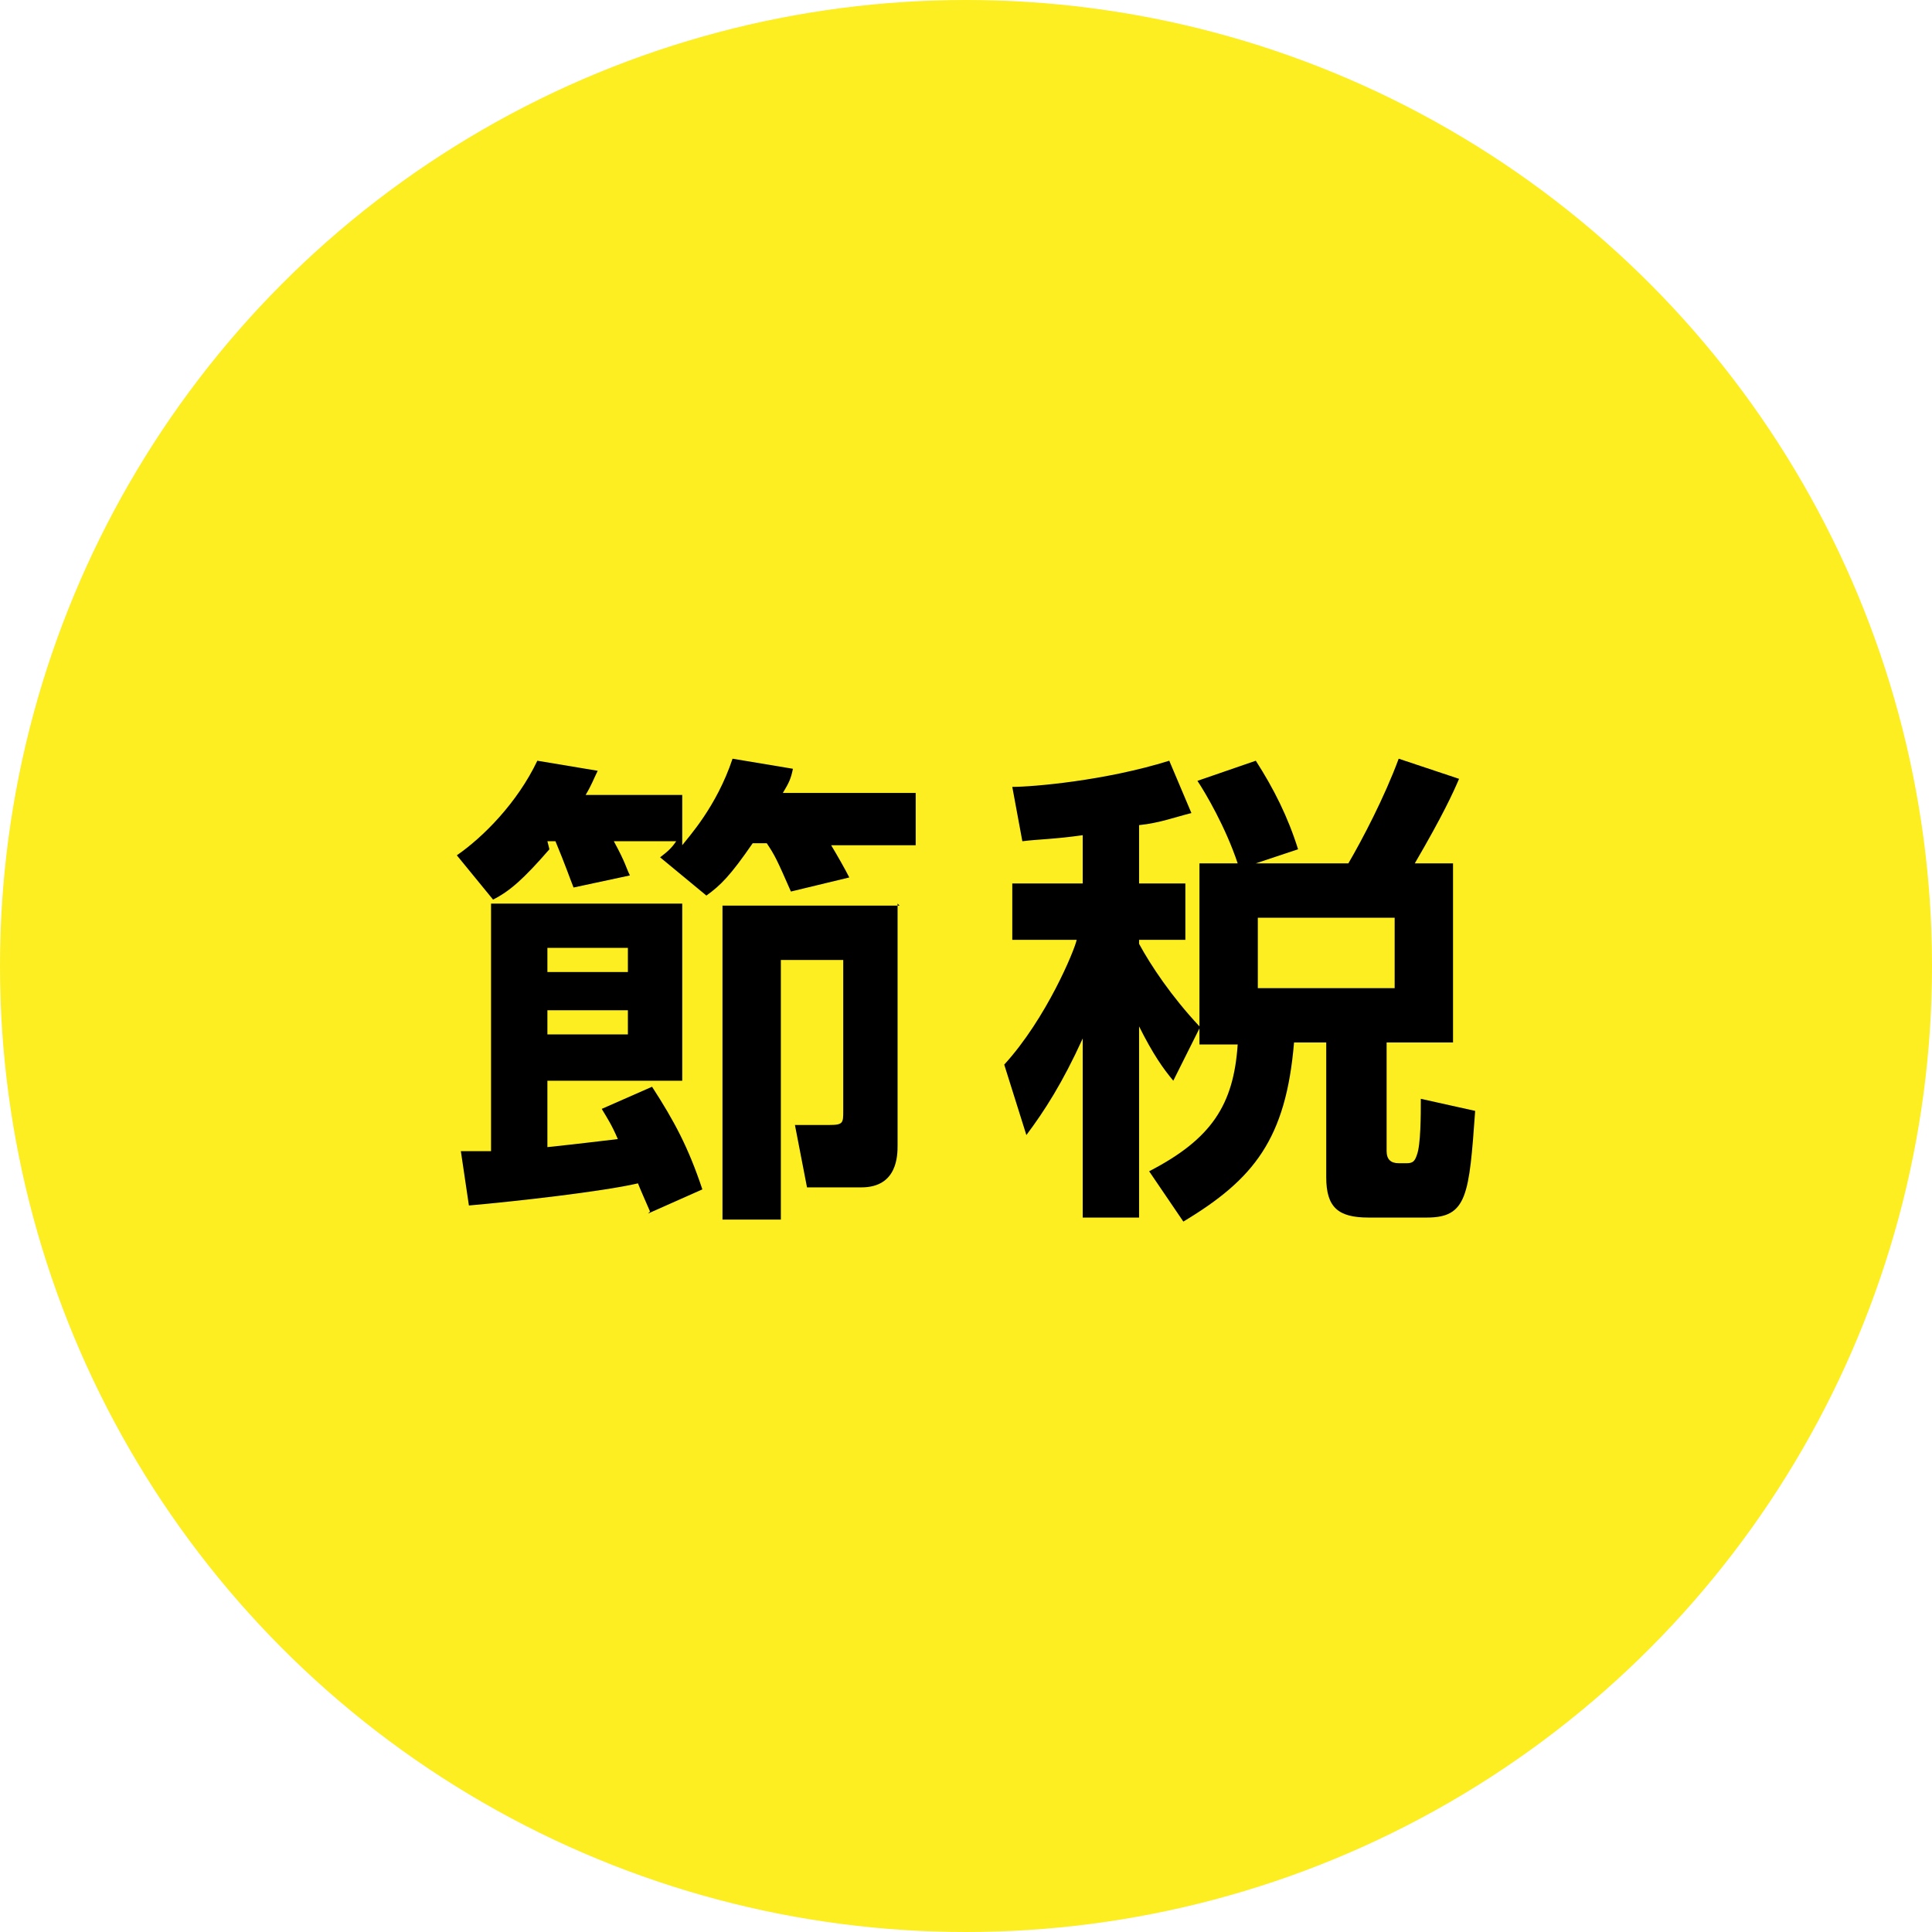
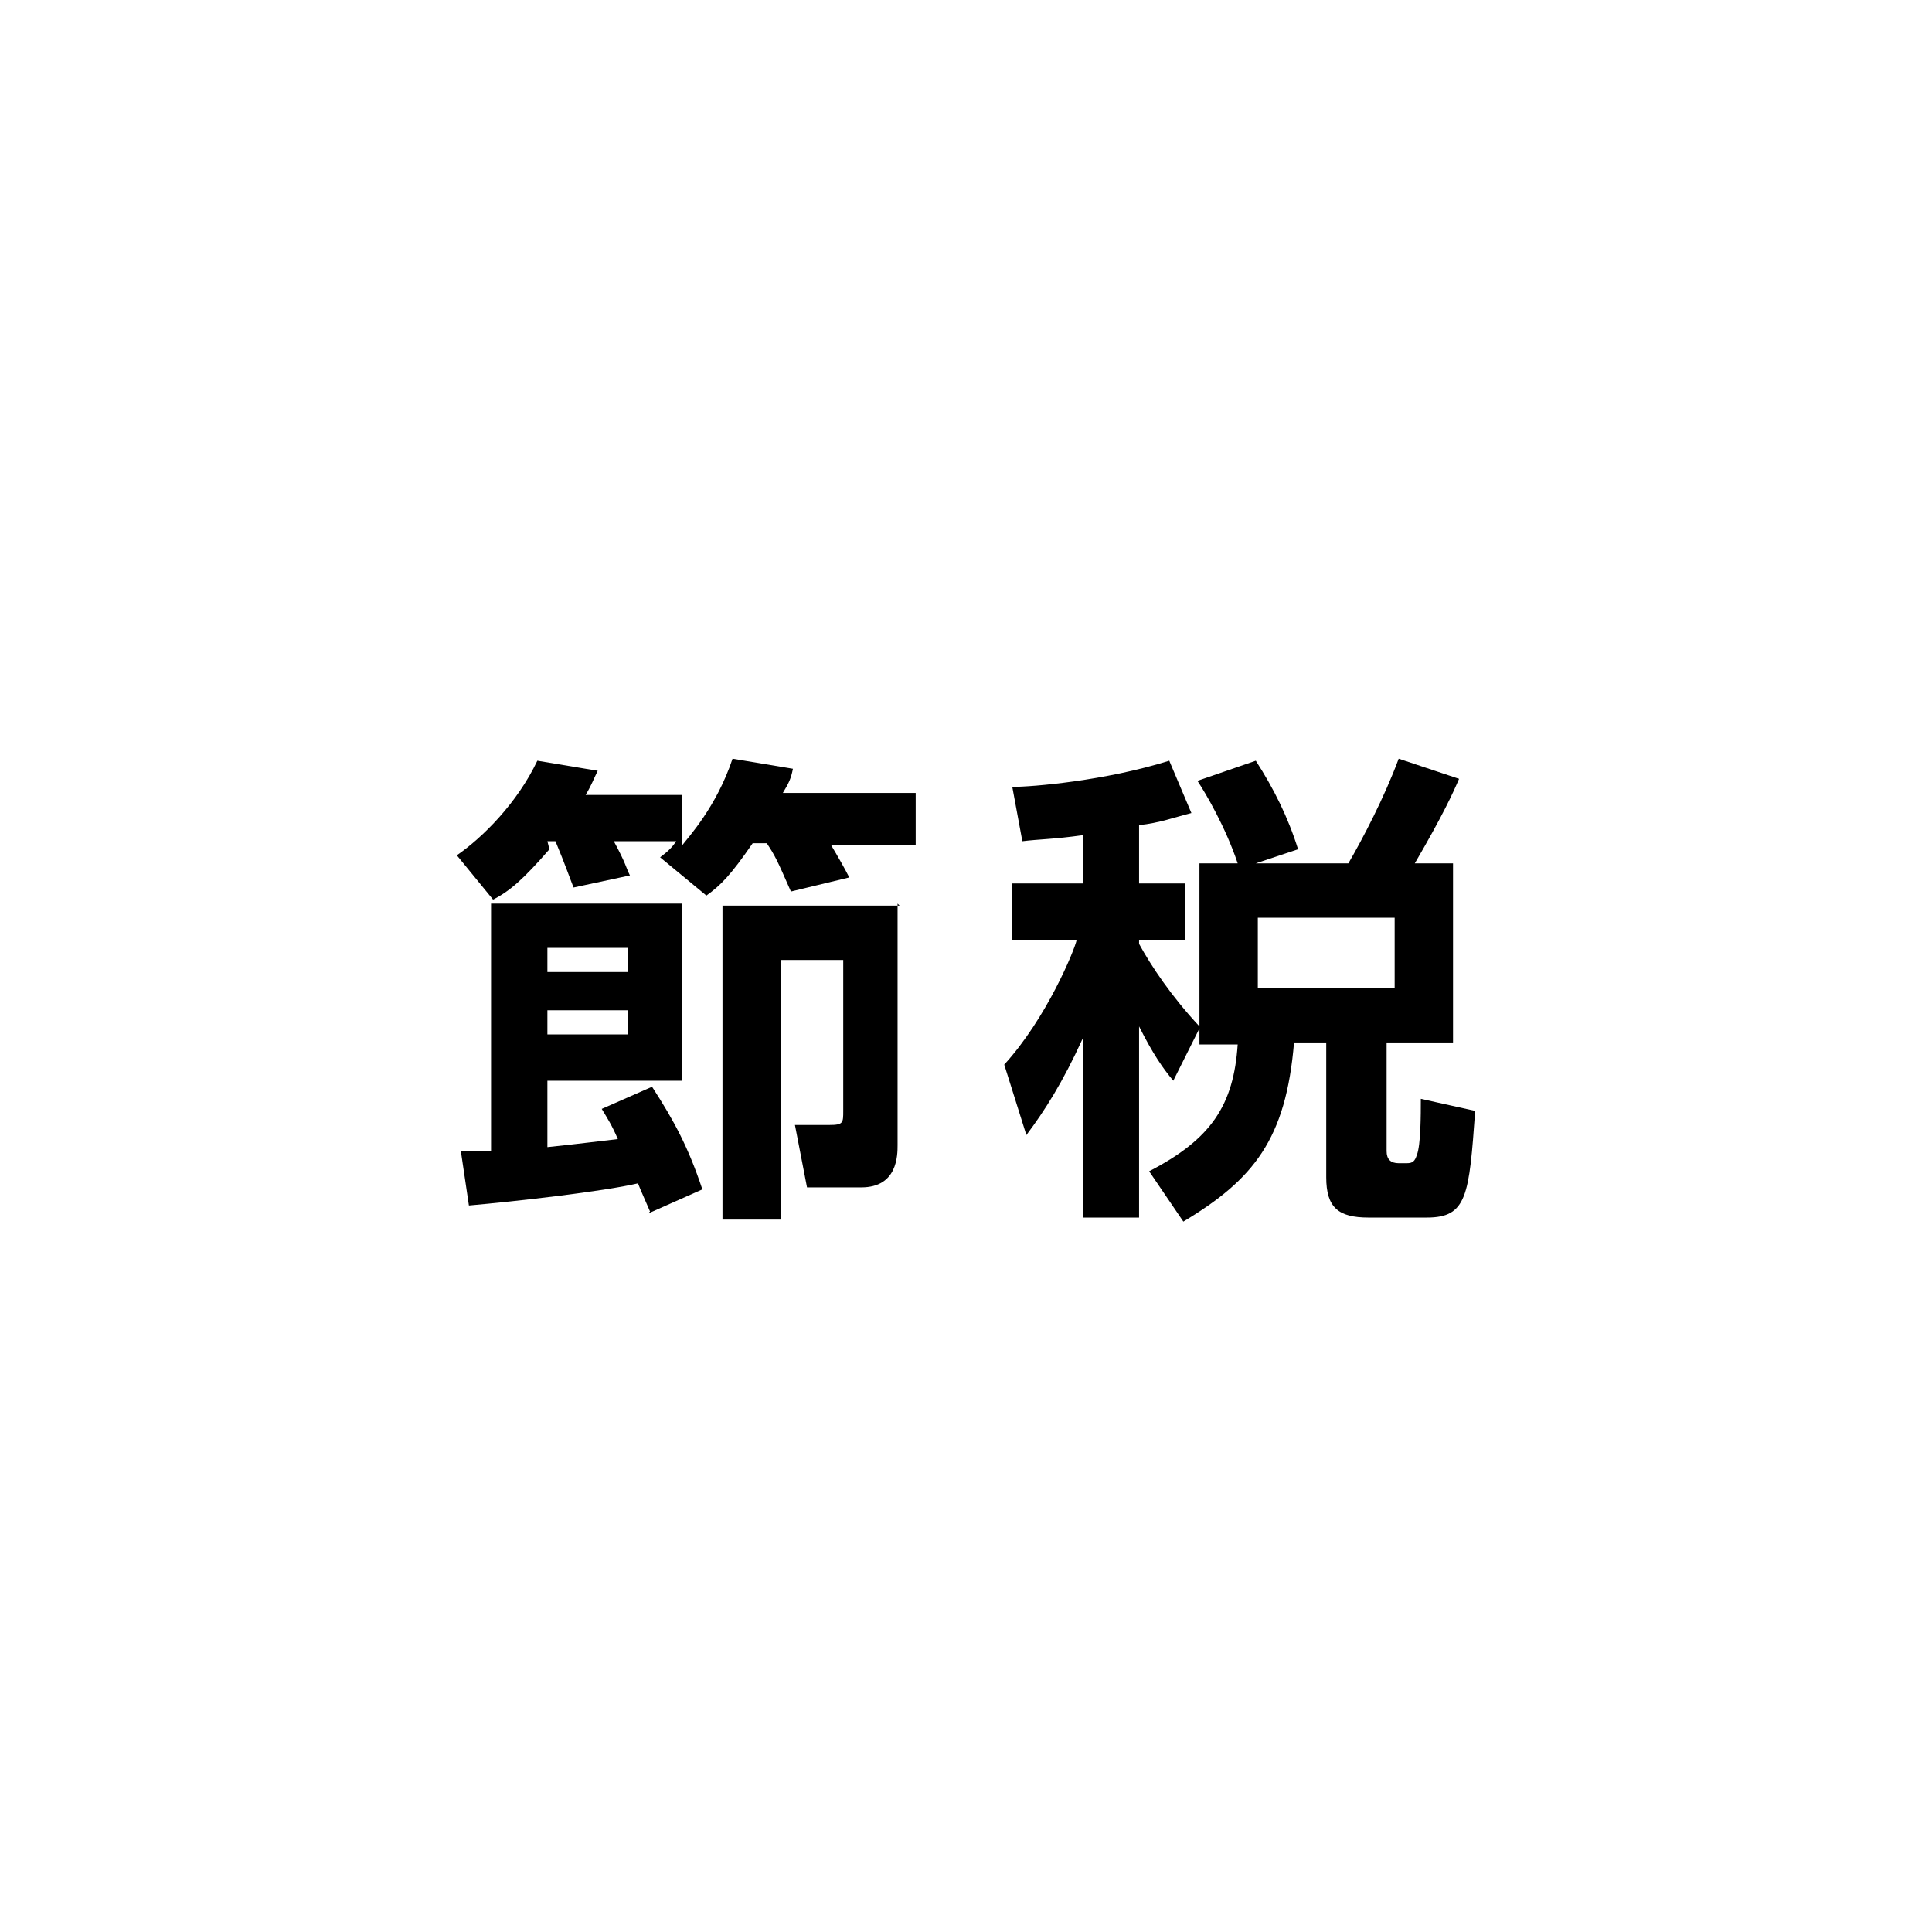
<svg xmlns="http://www.w3.org/2000/svg" id="_レイヤー_1" data-name="レイヤー_1" version="1.1" viewBox="0 0 96 96">
  <defs>
    <style>
      .st0 {
        fill: #fcee21;
      }
    </style>
  </defs>
-   <circle class="st0" cx="48" cy="48" r="48" />
  <g>
    <path d="M27.3,42.2c-1.3,1.5-2,2.1-2.8,2.5l-1.8-2.2c1.3-.9,3-2.6,4-4.7l3,.5c-.2.4-.3.7-.6,1.2h4.8v2.5c.3-.4,1.7-1.9,2.5-4.3l3,.5c-.1.5-.2.7-.5,1.2h6.6v2.6h-4.2c.3.5.7,1.2.9,1.6l-2.9.7c-.7-1.6-.8-1.8-1.2-2.4h-.7c-1.1,1.6-1.6,2.1-2.3,2.6l-2.3-1.9c.4-.3.6-.5.8-.8h-3.1c.6,1.1.6,1.3.8,1.7l-2.8.6c-.2-.5-.4-1.1-.9-2.3h-.4ZM32.3,60.2c-.3-.7-.4-.9-.6-1.4-1.7.4-6.1.9-8.4,1.1l-.4-2.7c.6,0,.9,0,1.5,0v-12.3h9.5v8.8h-6.7v3.3c1.9-.2,2.6-.3,3.5-.4-.3-.7-.5-1-.8-1.5l2.5-1.1c1.1,1.7,1.8,3,2.5,5.1l-2.7,1.2ZM27.2,47.1v1.2h4v-1.2h-4ZM27.2,50.2v1.2h4v-1.2h-4ZM44.6,44.9v12c0,.5,0,2.1-1.8,2.1h-2.7l-.6-3.1h1.7c.7,0,.7-.1.7-.7v-7.5h-3.1v12.9h-2.9v-15.6h8.8Z" />
    <path d="M59.6,51.1l-1.3,2.6c-.5-.6-1-1.3-1.7-2.7v9.5h-2.8v-8.9c-1,2.2-1.9,3.6-2.8,4.8l-1.1-3.5c2.1-2.3,3.5-5.7,3.6-6.2h-3.2v-2.8h3.5v-2.4c-1.4.2-2.2.2-3,.3l-.5-2.7c1,0,4.6-.3,7.8-1.3l1.1,2.6c-.8.2-1.6.5-2.6.6v2.9h2.3v2.8h-2.3v.2c.6,1.1,1.6,2.6,3,4.1v-8.1h1.9c-.6-1.8-1.6-3.5-2-4.1l2.9-1c.9,1.4,1.6,2.8,2.1,4.4l-2.1.7h4.6c.7-1.2,1.8-3.3,2.5-5.2l3,1c-.3.7-.8,1.8-2.2,4.2h1.9v8.9h-3.3v5.4c0,.4.2.6.6.6h.4c.3,0,.4-.1.5-.4.2-.5.2-2,.2-2.8l2.7.6c-.3,4.2-.4,5.3-2.4,5.3h-2.9c-1.5,0-2.1-.5-2.1-2v-6.7h-1.6c-.4,4.8-2,6.8-5.5,8.9l-1.7-2.5c3.1-1.6,4.2-3.3,4.4-6.3h-1.9v-.6ZM62.5,45.6v3.5h6.8v-3.5h-6.8Z" />
  </g>
</svg>